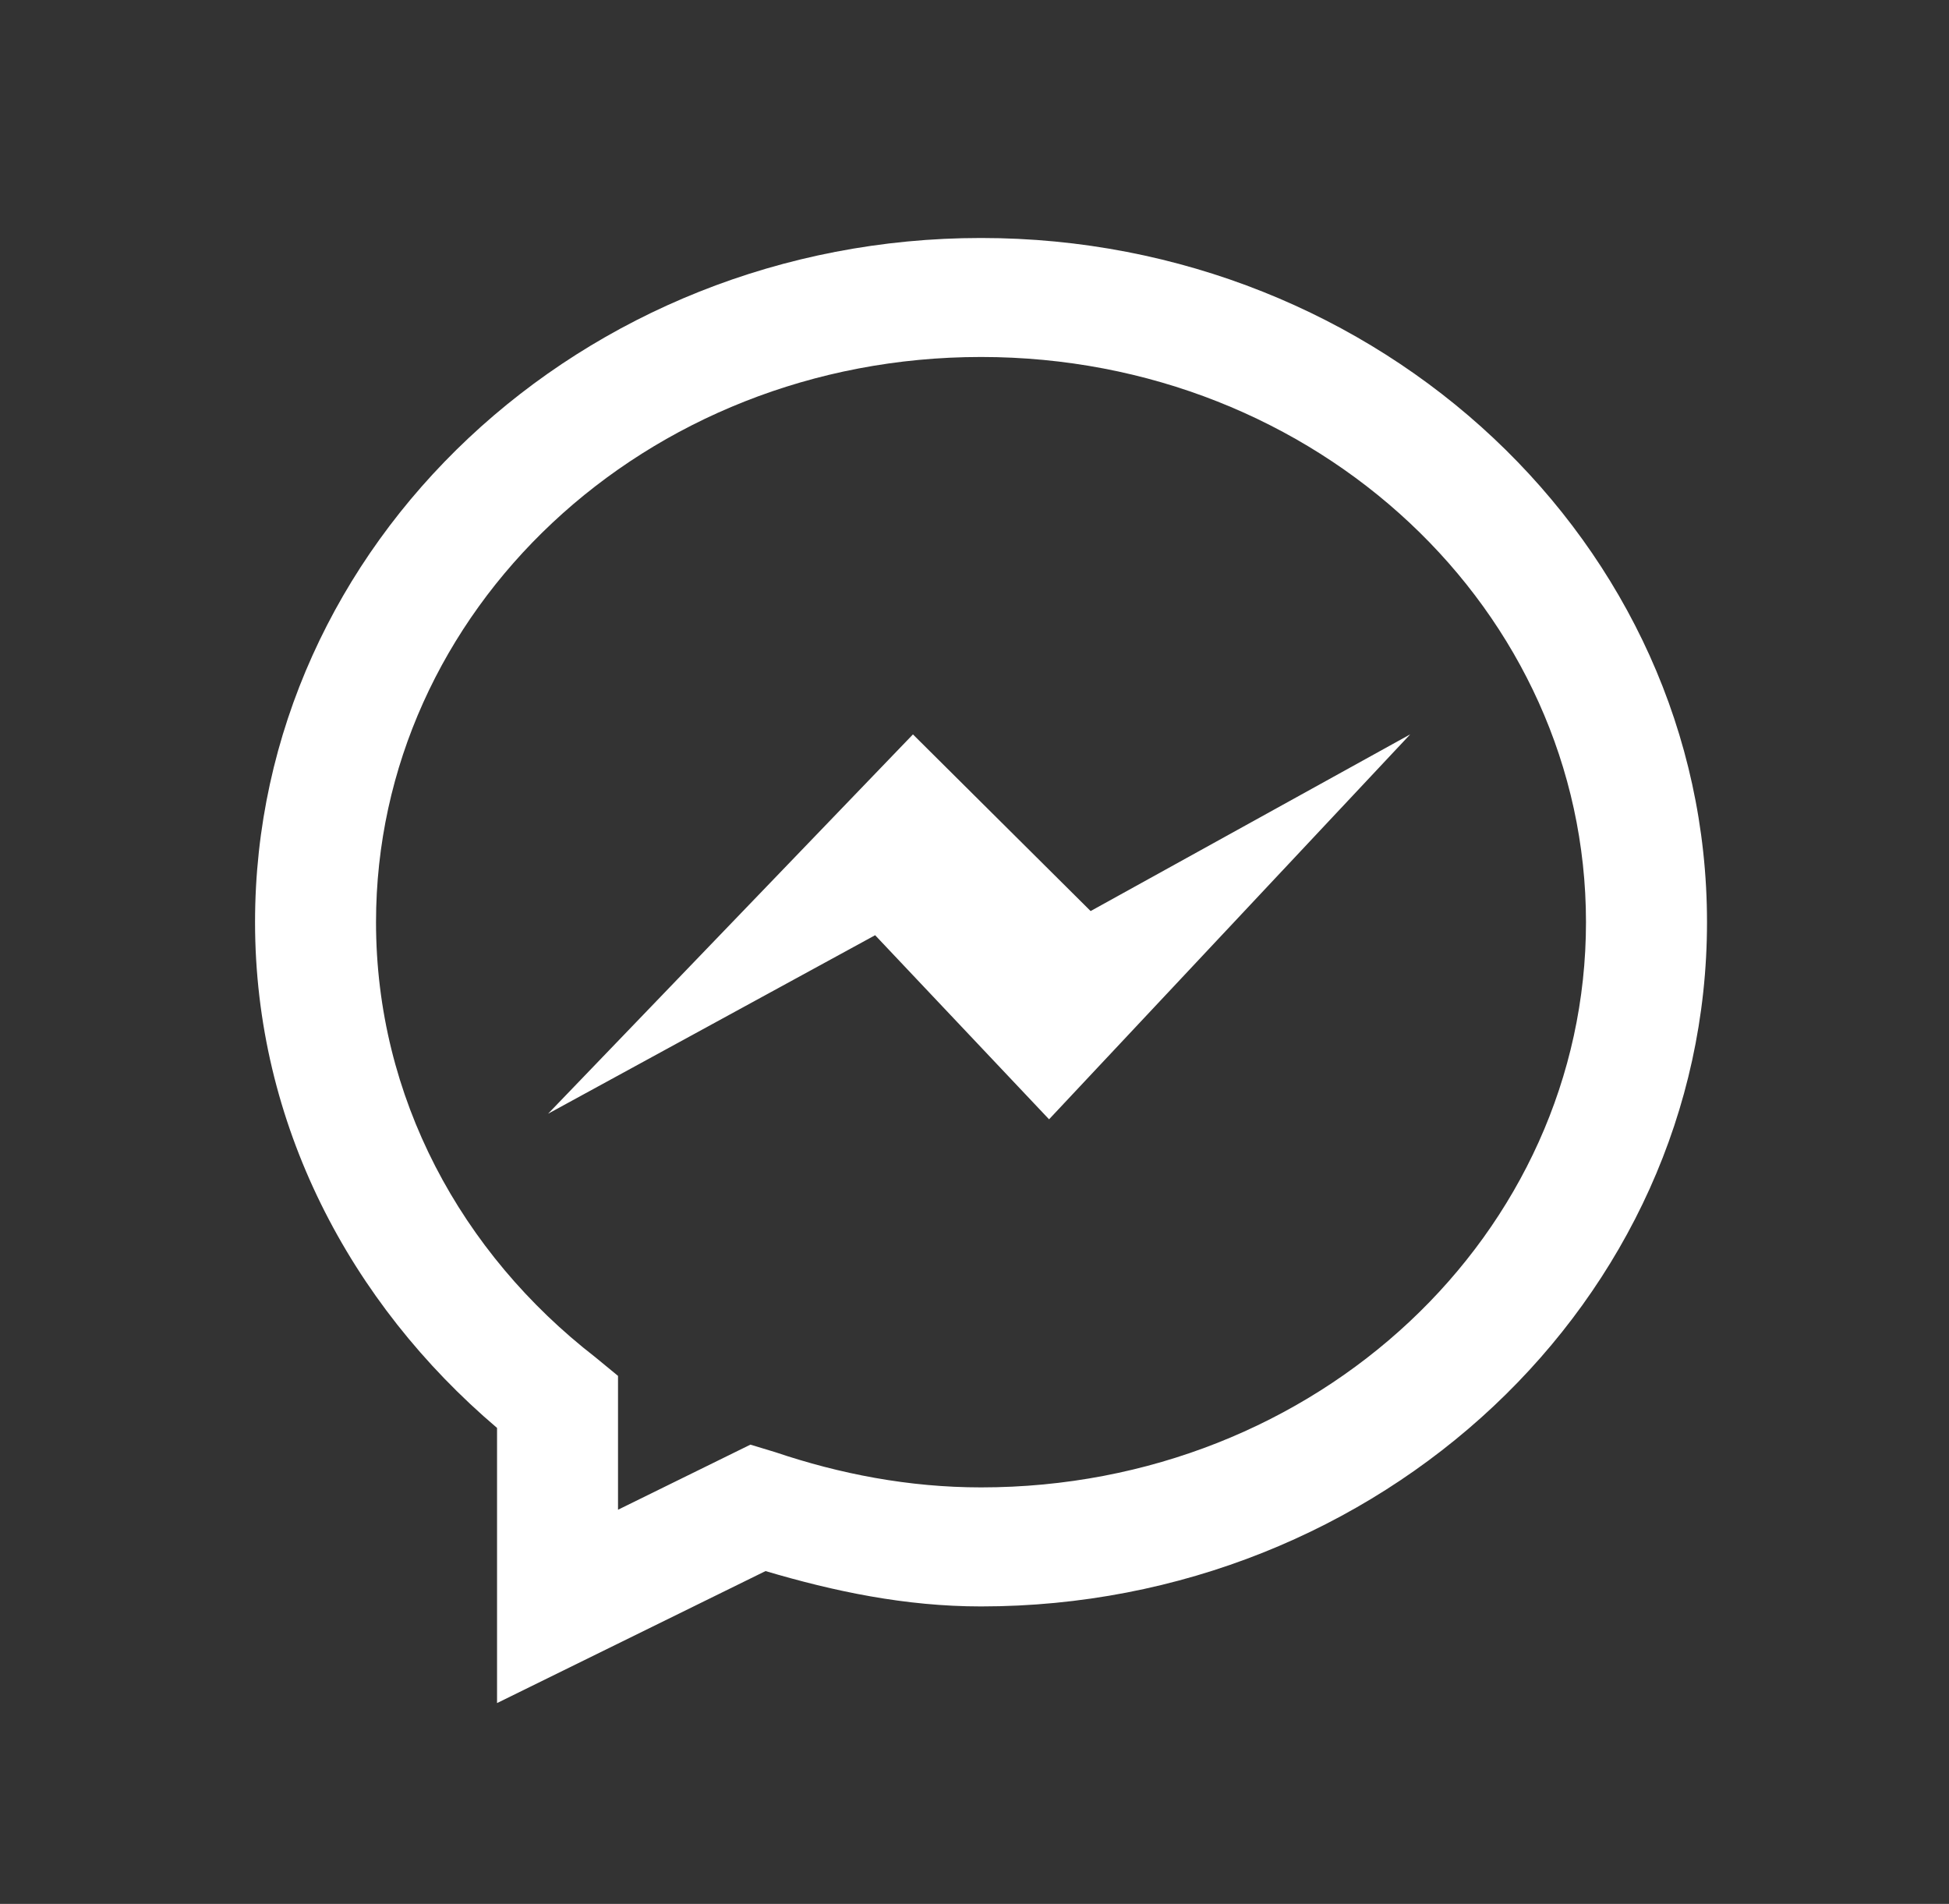
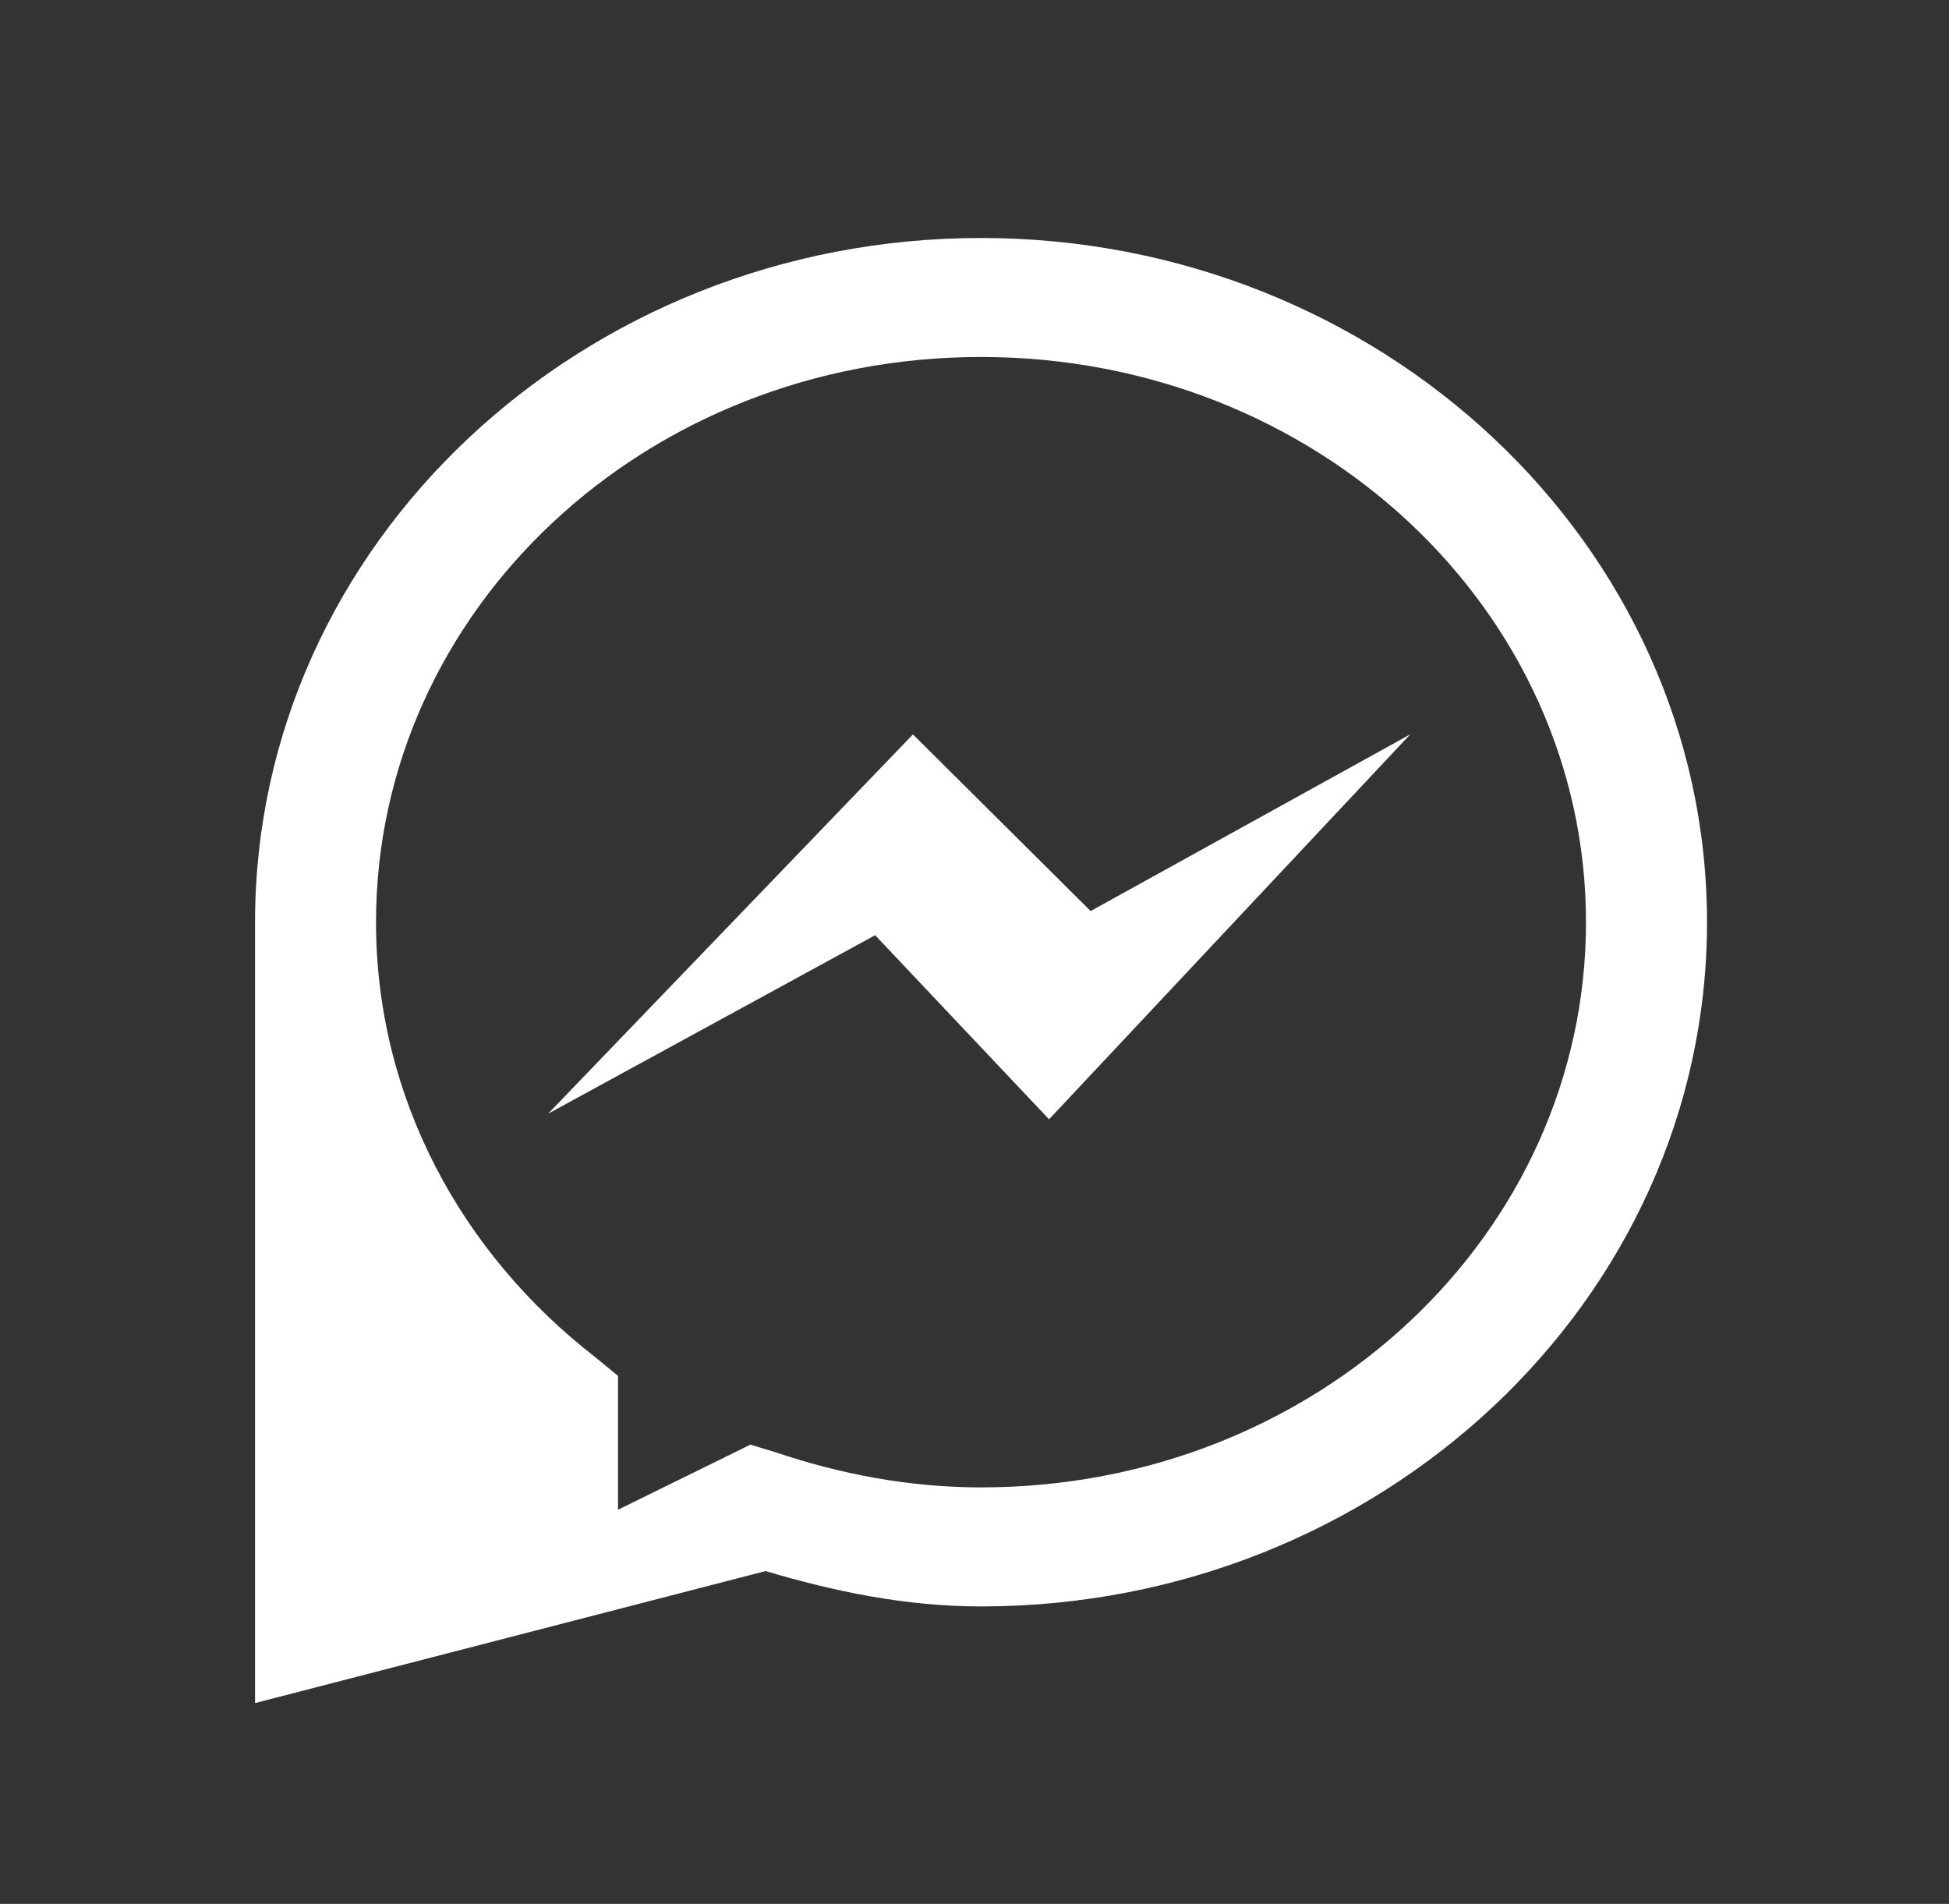
<svg xmlns="http://www.w3.org/2000/svg" width="43" height="42" viewBox="0 0 43 42" fill="none">
  <rect x="0" y="0" width="43" height="42" fill="#333333" stroke="none" />
-   <path d="M21.644 5.25C12.848 5.25 5.627 11.992 5.627 20.344C5.627 24.793 7.723 28.746 10.966 31.5V37.57L16.89 34.658C18.395 35.104 19.97 35.438 21.644 35.438C30.44 35.438 37.661 28.695 37.661 20.344C37.661 11.992 30.44 5.25 21.644 5.25ZM21.644 7.875C29.064 7.875 34.991 13.474 34.991 20.344C34.991 27.213 29.064 32.812 21.644 32.812C20.049 32.812 18.526 32.515 17.098 32.033L16.556 31.869L13.635 33.305V30.352L13.135 29.941C10.173 27.645 8.296 24.205 8.296 20.344C8.296 13.474 14.224 7.875 21.644 7.875ZM20.142 16.201L12.092 24.569L19.308 20.631L23.145 24.692L31.113 16.2L24.062 20.098L20.142 16.201Z" fill="white" />
+   <path d="M21.644 5.25C12.848 5.25 5.627 11.992 5.627 20.344V37.57L16.89 34.658C18.395 35.104 19.97 35.438 21.644 35.438C30.44 35.438 37.661 28.695 37.661 20.344C37.661 11.992 30.44 5.25 21.644 5.25ZM21.644 7.875C29.064 7.875 34.991 13.474 34.991 20.344C34.991 27.213 29.064 32.812 21.644 32.812C20.049 32.812 18.526 32.515 17.098 32.033L16.556 31.869L13.635 33.305V30.352L13.135 29.941C10.173 27.645 8.296 24.205 8.296 20.344C8.296 13.474 14.224 7.875 21.644 7.875ZM20.142 16.201L12.092 24.569L19.308 20.631L23.145 24.692L31.113 16.2L24.062 20.098L20.142 16.201Z" fill="white" />
</svg>